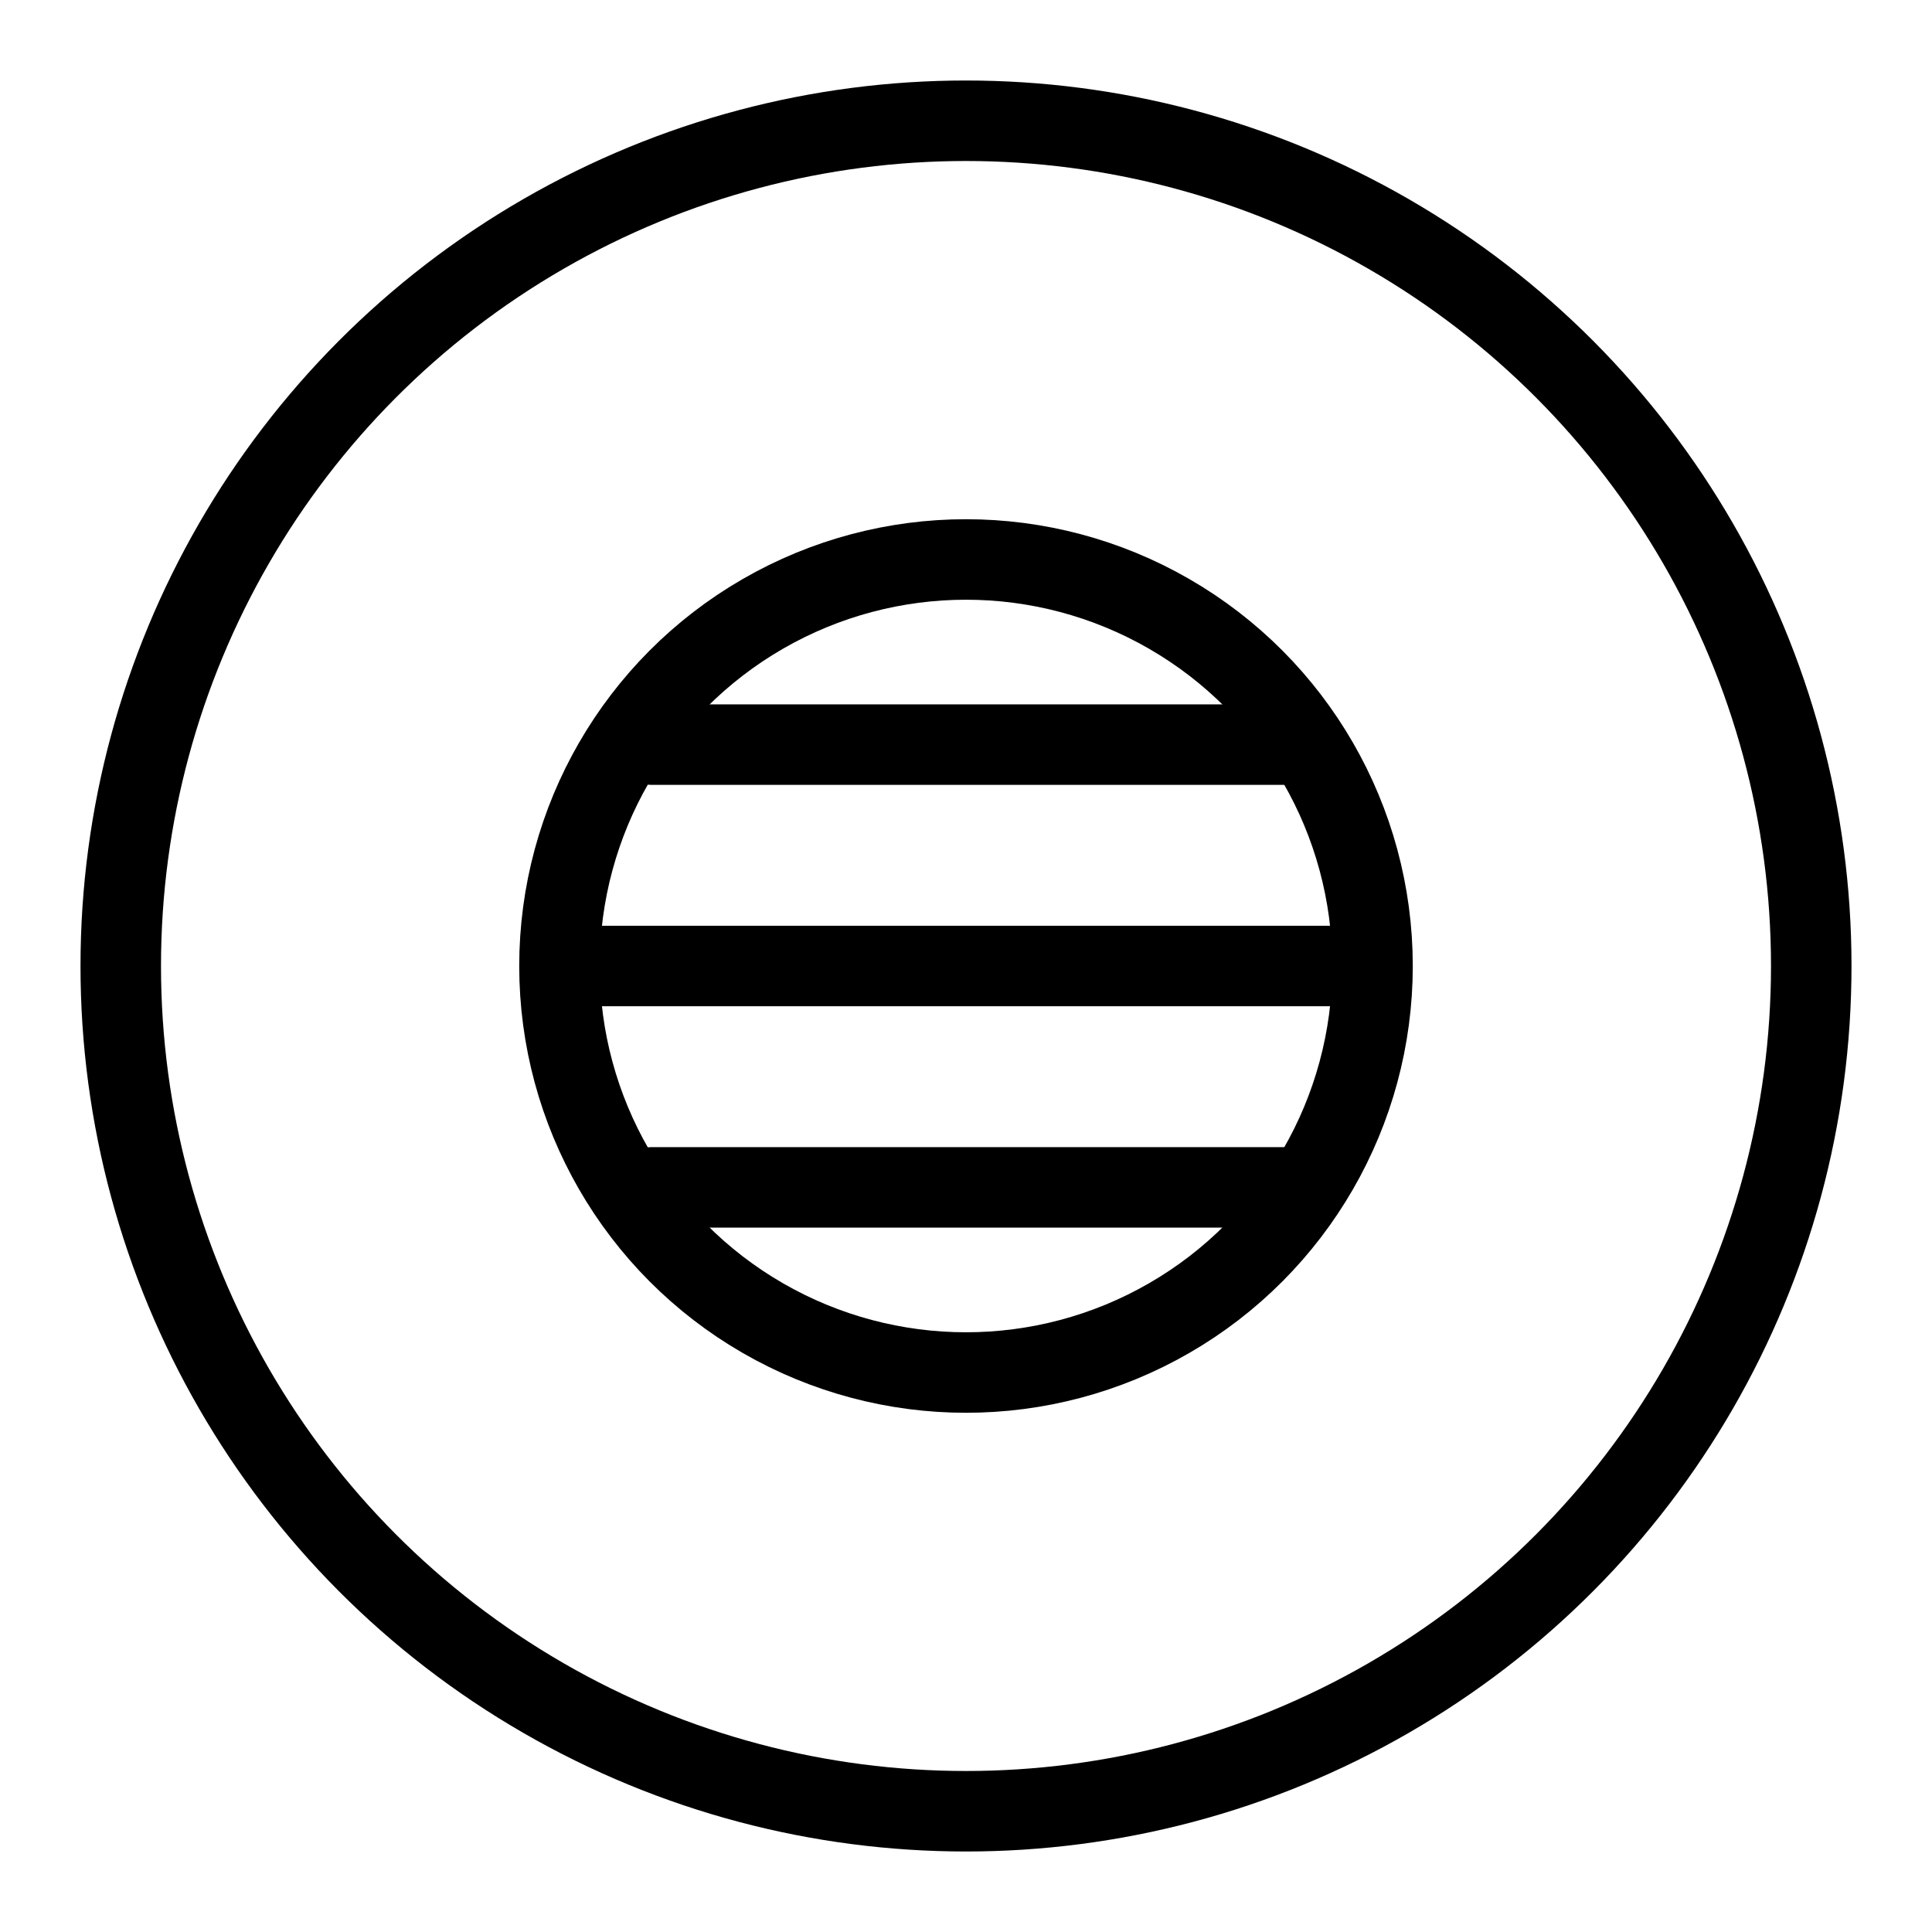
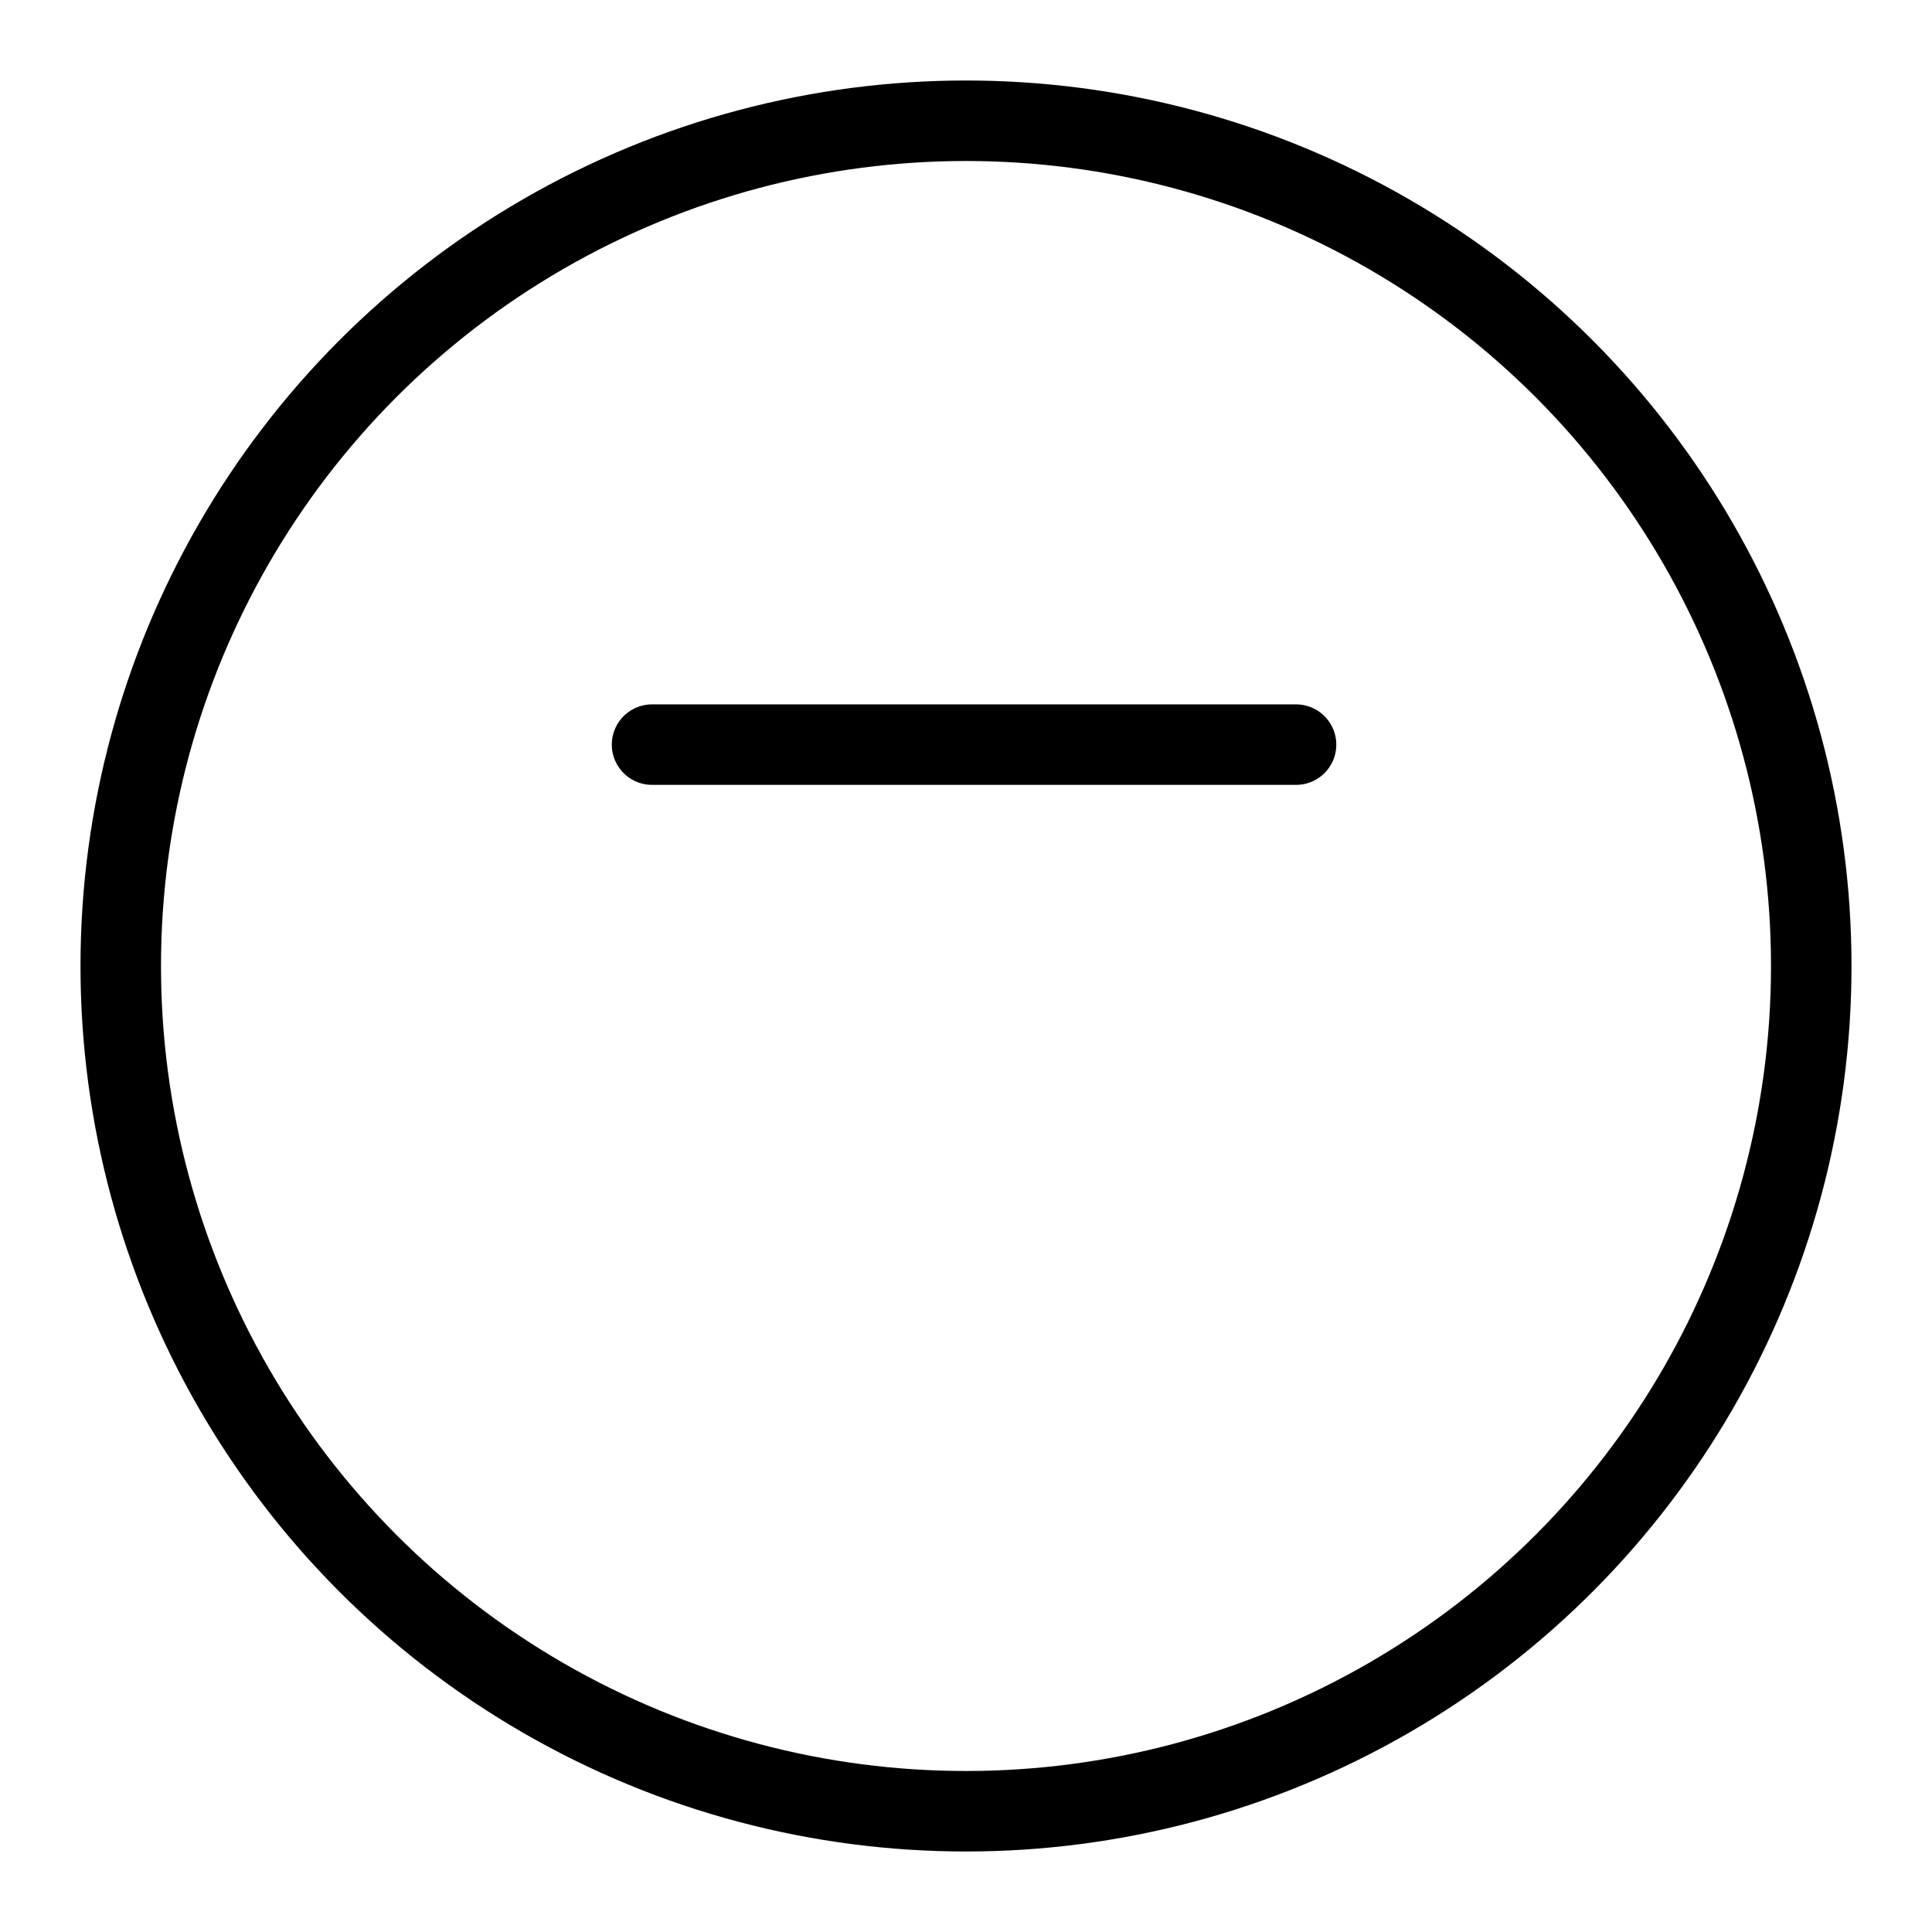
<svg xmlns="http://www.w3.org/2000/svg" version="1.1" id="Layer_51" x="0px" y="0px" viewBox="0 0 48 48" style="enable-background:new 0 0 48 48;" xml:space="preserve">
  <style type="text/css">
	.st0{fill:none;stroke:#000000;stroke-width:2;stroke-linecap:round;stroke-linejoin:round;stroke-miterlimit:10;}
</style>
  <g>
    <circle class="st0" cx="24" cy="24" r="21" />
-     <circle class="st0" cx="24" cy="24" r="10.1" />
    <g>
      <line class="st0" x1="32.2" y1="18.5" x2="16.2" y2="18.5" />
-       <line class="st0" x1="33" y1="24" x2="15" y2="24" />
-       <line class="st0" x1="32.2" y1="29.5" x2="16.2" y2="29.5" />
    </g>
  </g>
</svg>